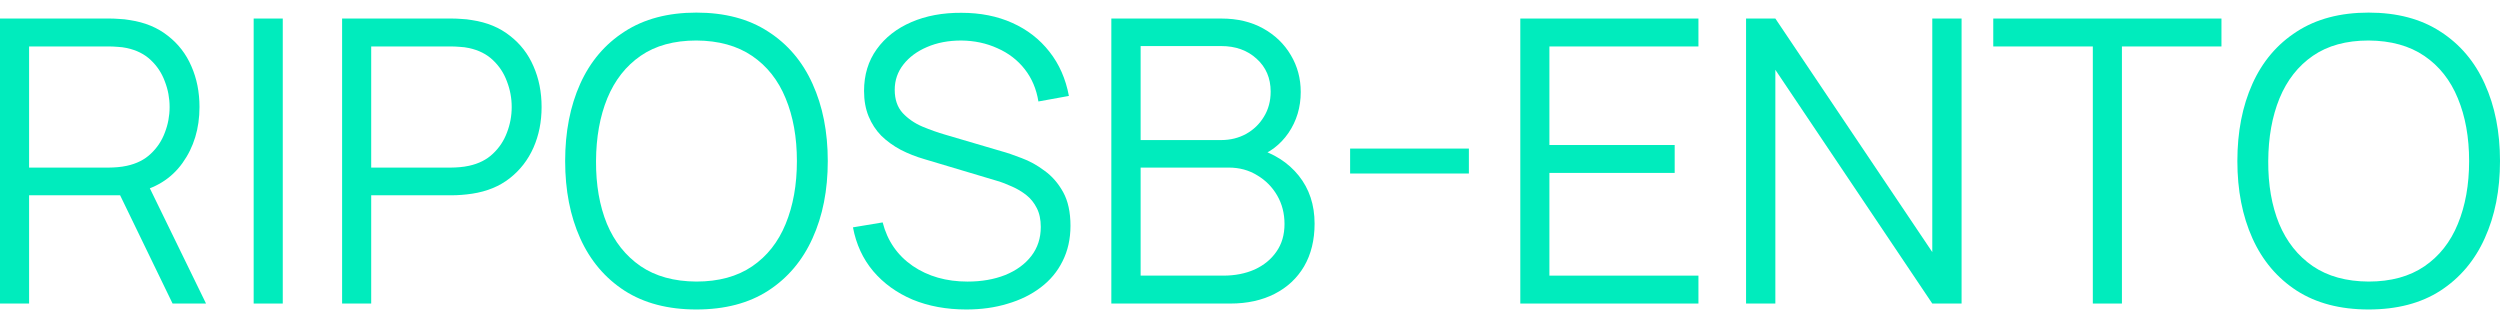
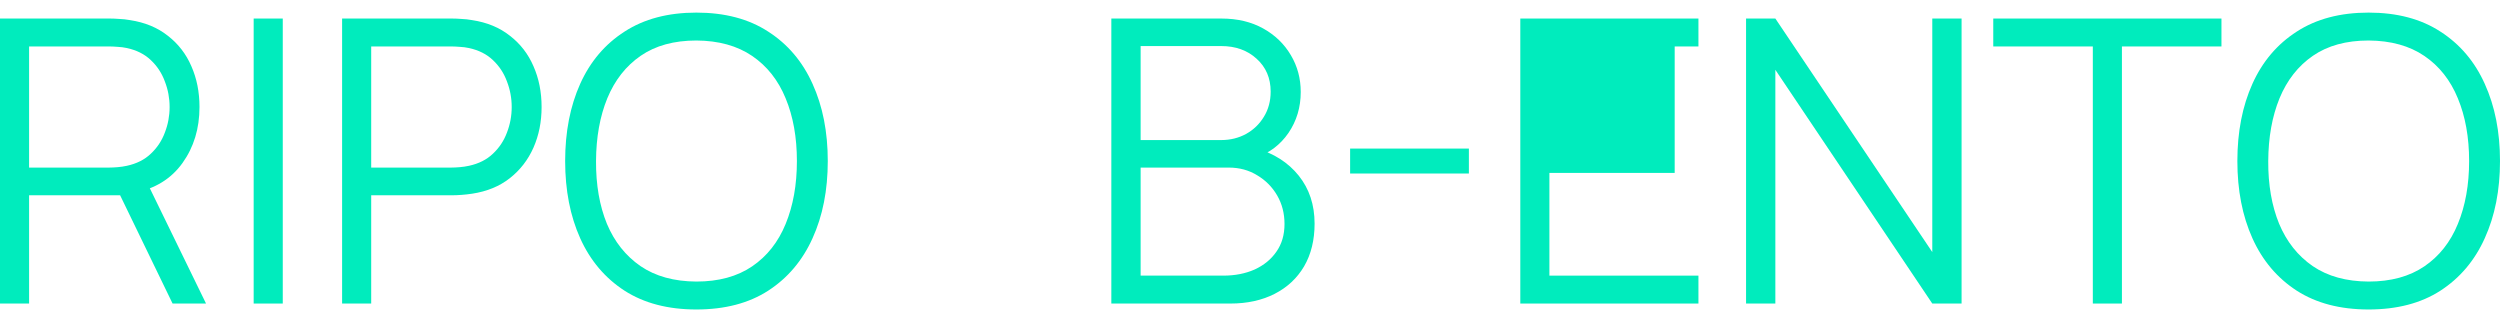
<svg xmlns="http://www.w3.org/2000/svg" width="163" height="21" viewBox="0 0 163 21" fill="none">
  <path d="M154.431 20.178C152.582 20.178 151.02 19.769 149.747 18.952C148.474 18.126 147.51 16.986 146.857 15.533C146.203 14.079 145.876 12.401 145.876 10.5C145.876 8.599 146.203 6.921 146.857 5.467C147.51 4.014 148.474 2.878 149.747 2.061C151.02 1.235 152.582 0.822 154.431 0.822C156.289 0.822 157.851 1.235 159.115 2.061C160.389 2.878 161.352 4.014 162.006 5.467C162.668 6.921 163 8.599 163 10.5C163 12.401 162.668 14.079 162.006 15.533C161.352 16.986 160.389 18.126 159.115 18.952C157.851 19.769 156.289 20.178 154.431 20.178ZM154.431 18.358C155.885 18.358 157.098 18.027 158.07 17.365C159.042 16.703 159.769 15.782 160.251 14.604C160.741 13.416 160.987 12.049 160.987 10.5C160.987 8.952 160.741 7.588 160.251 6.409C159.769 5.231 159.042 4.31 158.07 3.648C157.098 2.986 155.885 2.65 154.431 2.641C152.977 2.641 151.769 2.973 150.805 3.635C149.842 4.297 149.115 5.222 148.625 6.409C148.143 7.588 147.898 8.952 147.889 10.5C147.88 12.049 148.117 13.412 148.599 14.591C149.089 15.761 149.82 16.681 150.792 17.352C151.764 18.014 152.977 18.35 154.431 18.358Z" fill="#00ECBD" />
  <path d="M136.452 19.791V3.029H129.961V1.209H144.839V3.029H138.349V19.791H136.452Z" fill="#00ECBD" />
  <path d="M113.843 19.791V1.209H115.753L125.985 16.436V1.209H127.895V19.791H125.985L115.753 4.551V19.791H113.843Z" fill="#00ECBD" />
-   <path d="M99.124 19.791V1.209H110.738V3.029H101.021V9.455H109.189V11.274H101.021V17.971H110.738V19.791H99.124Z" fill="#00ECBD" />
+   <path d="M99.124 19.791V1.209H110.738V3.029H101.021H109.189V11.274H101.021V17.971H110.738V19.791H99.124Z" fill="#00ECBD" />
  <path d="M88.028 11.313V9.687H95.771V11.313H88.028Z" fill="#00ECBD" />
  <path d="M72.459 19.791V1.209H79.634C80.674 1.209 81.582 1.424 82.356 1.854C83.131 2.285 83.733 2.865 84.163 3.596C84.593 4.319 84.808 5.119 84.808 5.997C84.808 6.995 84.541 7.885 84.008 8.668C83.475 9.442 82.761 9.98 81.866 10.281L81.84 9.648C83.045 9.993 83.991 10.595 84.679 11.455C85.367 12.315 85.711 13.356 85.711 14.578C85.711 15.653 85.483 16.582 85.028 17.365C84.572 18.139 83.931 18.737 83.105 19.159C82.279 19.58 81.32 19.791 80.227 19.791H72.459ZM74.369 17.971H79.763C80.52 17.971 81.199 17.838 81.802 17.572C82.404 17.296 82.877 16.909 83.221 16.41C83.574 15.911 83.75 15.309 83.75 14.604C83.75 13.915 83.591 13.296 83.272 12.745C82.954 12.195 82.52 11.756 81.969 11.429C81.427 11.094 80.808 10.926 80.111 10.926H74.369V17.971ZM74.369 9.132H79.621C80.214 9.132 80.756 8.999 81.247 8.732C81.737 8.457 82.124 8.083 82.408 7.61C82.7 7.136 82.847 6.59 82.847 5.971C82.847 5.093 82.541 4.379 81.93 3.829C81.328 3.278 80.558 3.003 79.621 3.003H74.369V9.132Z" fill="#00ECBD" />
-   <path d="M63.007 20.178C61.708 20.178 60.538 19.963 59.497 19.533C58.465 19.094 57.609 18.475 56.929 17.675C56.258 16.875 55.82 15.924 55.613 14.823L57.549 14.501C57.859 15.705 58.512 16.651 59.51 17.339C60.508 18.019 61.7 18.359 63.085 18.359C63.997 18.359 64.814 18.217 65.536 17.933C66.259 17.64 66.827 17.228 67.24 16.694C67.653 16.161 67.859 15.529 67.859 14.797C67.859 14.316 67.773 13.907 67.601 13.572C67.429 13.227 67.201 12.944 66.917 12.72C66.633 12.496 66.324 12.311 65.988 12.165C65.653 12.01 65.326 11.885 65.007 11.791L60.297 10.384C59.73 10.221 59.205 10.014 58.723 9.765C58.241 9.507 57.82 9.201 57.459 8.849C57.106 8.487 56.831 8.066 56.633 7.584C56.435 7.102 56.336 6.552 56.336 5.932C56.336 4.883 56.611 3.975 57.162 3.21C57.712 2.444 58.465 1.855 59.42 1.442C60.375 1.029 61.463 0.827 62.685 0.835C63.923 0.835 65.029 1.055 66.001 1.493C66.982 1.932 67.79 2.56 68.427 3.377C69.064 4.186 69.485 5.145 69.692 6.255L67.704 6.616C67.575 5.808 67.278 5.106 66.814 4.513C66.349 3.919 65.756 3.463 65.033 3.145C64.319 2.818 63.532 2.65 62.672 2.642C61.837 2.642 61.093 2.784 60.439 3.068C59.794 3.343 59.282 3.721 58.904 4.203C58.525 4.685 58.336 5.235 58.336 5.855C58.336 6.483 58.508 6.986 58.852 7.365C59.205 7.743 59.635 8.04 60.143 8.255C60.659 8.47 61.158 8.646 61.639 8.784L65.278 9.855C65.657 9.958 66.1 10.109 66.608 10.307C67.124 10.496 67.623 10.771 68.104 11.133C68.595 11.485 68.999 11.95 69.317 12.526C69.636 13.103 69.795 13.834 69.795 14.72C69.795 15.58 69.623 16.35 69.279 17.03C68.943 17.709 68.466 18.281 67.846 18.746C67.236 19.21 66.517 19.563 65.691 19.804C64.874 20.054 63.979 20.178 63.007 20.178Z" fill="#00ECBD" />
  <path d="M45.403 20.178C43.553 20.178 41.992 19.769 40.719 18.952C39.446 18.126 38.482 16.986 37.828 15.533C37.175 14.079 36.848 12.401 36.848 10.5C36.848 8.599 37.175 6.921 37.828 5.467C38.482 4.014 39.446 2.878 40.719 2.061C41.992 1.235 43.553 0.822 45.403 0.822C47.261 0.822 48.822 1.235 50.087 2.061C51.36 2.878 52.324 4.014 52.978 5.467C53.64 6.921 53.971 8.599 53.971 10.5C53.971 12.401 53.64 14.079 52.978 15.533C52.324 16.986 51.36 18.126 50.087 18.952C48.822 19.769 47.261 20.178 45.403 20.178ZM45.403 18.358C46.857 18.358 48.07 18.027 49.042 17.365C50.014 16.703 50.741 15.782 51.223 14.604C51.713 13.416 51.958 12.049 51.958 10.5C51.958 8.952 51.713 7.588 51.223 6.409C50.741 5.231 50.014 4.31 49.042 3.648C48.07 2.986 46.857 2.65 45.403 2.641C43.949 2.641 42.74 2.973 41.777 3.635C40.813 4.297 40.087 5.222 39.596 6.409C39.114 7.588 38.869 8.952 38.861 10.5C38.852 12.049 39.089 13.412 39.57 14.591C40.061 15.761 40.792 16.681 41.764 17.352C42.736 18.014 43.949 18.35 45.403 18.358Z" fill="#00ECBD" />
  <path d="M22.305 19.791V1.209H29.479C29.66 1.209 29.862 1.218 30.086 1.235C30.318 1.244 30.55 1.269 30.783 1.312C31.755 1.459 32.576 1.799 33.247 2.332C33.927 2.857 34.439 3.519 34.783 4.319C35.136 5.119 35.312 6.005 35.312 6.977C35.312 7.941 35.136 8.823 34.783 9.623C34.43 10.423 33.914 11.089 33.234 11.623C32.563 12.148 31.746 12.483 30.783 12.629C30.55 12.664 30.318 12.69 30.086 12.707C29.862 12.724 29.66 12.732 29.479 12.732H24.202V19.791H22.305ZM24.202 10.926H29.428C29.582 10.926 29.763 10.917 29.97 10.9C30.176 10.883 30.378 10.853 30.576 10.81C31.213 10.672 31.733 10.41 32.138 10.023C32.55 9.636 32.856 9.175 33.054 8.642C33.26 8.109 33.363 7.554 33.363 6.977C33.363 6.401 33.26 5.846 33.054 5.313C32.856 4.771 32.55 4.306 32.138 3.919C31.733 3.532 31.213 3.27 30.576 3.132C30.378 3.089 30.176 3.063 29.97 3.054C29.763 3.037 29.582 3.029 29.428 3.029H24.202V10.926Z" fill="#00ECBD" />
  <path d="M16.539 19.791V1.209H18.436V19.791H16.539Z" fill="#00ECBD" />
  <path d="M0 19.791V1.209H7.175C7.355 1.209 7.557 1.218 7.781 1.235C8.013 1.244 8.246 1.269 8.478 1.312C9.45 1.459 10.272 1.799 10.943 2.332C11.622 2.857 12.134 3.519 12.478 4.319C12.831 5.119 13.007 6.005 13.007 6.977C13.007 8.38 12.637 9.597 11.898 10.629C11.158 11.662 10.1 12.311 8.723 12.578L8.065 12.732H1.897V19.791H0ZM11.252 19.791L7.588 12.229L9.407 11.532L13.433 19.791H11.252ZM1.897 10.926H7.123C7.278 10.926 7.458 10.917 7.665 10.9C7.871 10.883 8.074 10.853 8.271 10.81C8.908 10.672 9.429 10.41 9.833 10.023C10.246 9.636 10.551 9.175 10.749 8.642C10.956 8.109 11.059 7.554 11.059 6.977C11.059 6.401 10.956 5.846 10.749 5.313C10.551 4.771 10.246 4.306 9.833 3.919C9.429 3.532 8.908 3.27 8.271 3.132C8.074 3.089 7.871 3.063 7.665 3.054C7.458 3.037 7.278 3.029 7.123 3.029H1.897V10.926Z" fill="#00ECBD" />
</svg>